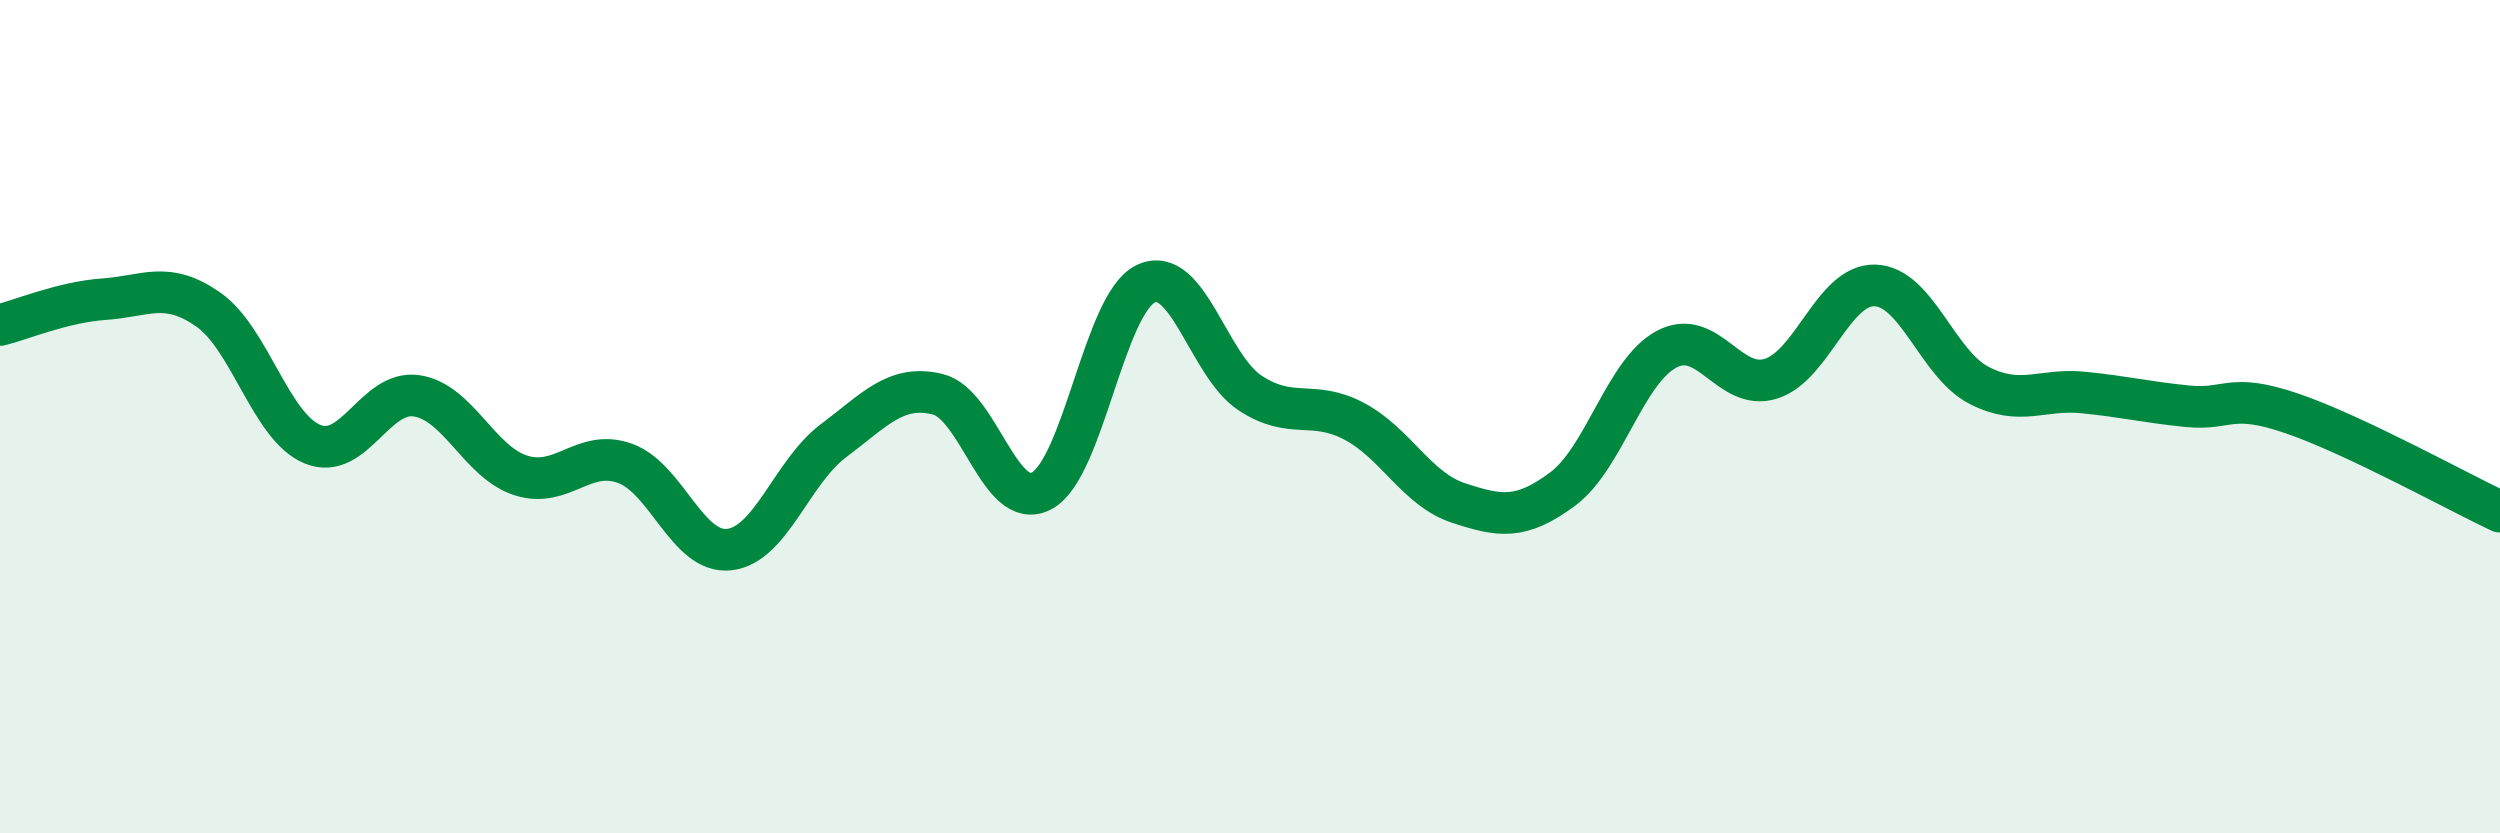
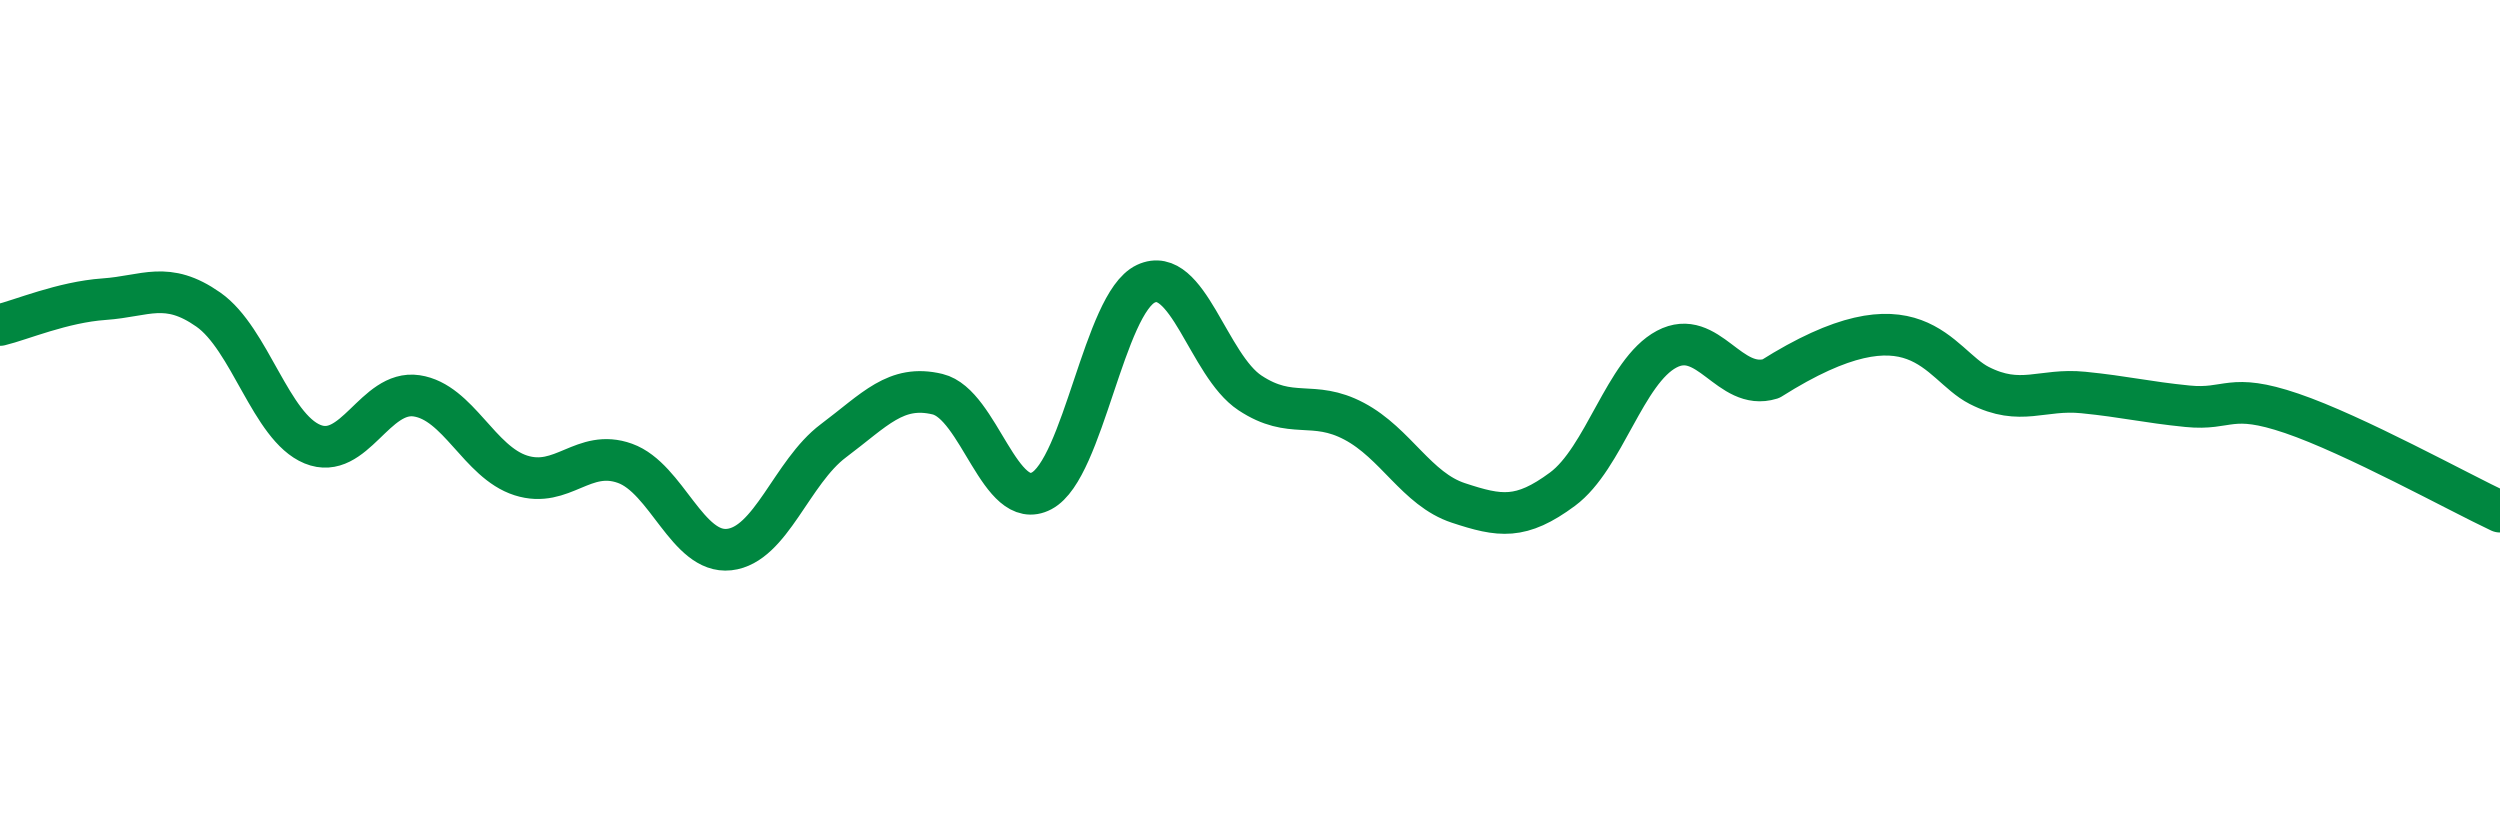
<svg xmlns="http://www.w3.org/2000/svg" width="60" height="20" viewBox="0 0 60 20">
-   <path d="M 0,7.8 C 0.5,7.68 1.5,7.25 2.5,7.18 C 3.5,7.11 4,6.73 5,7.43 C 6,8.13 6.5,10.25 7.5,10.66 C 8.5,11.07 9,9.35 10,9.5 C 11,9.65 11.5,11.09 12.5,11.41 C 13.5,11.73 14,10.76 15,11.12 C 16,11.48 16.5,13.3 17.5,13.19 C 18.5,13.08 19,11.33 20,10.58 C 21,9.83 21.5,9.22 22.5,9.46 C 23.5,9.7 24,12.31 25,11.78 C 26,11.25 26.5,7.28 27.5,6.81 C 28.5,6.34 29,8.77 30,9.43 C 31,10.09 31.5,9.58 32.5,10.11 C 33.5,10.64 34,11.74 35,12.07 C 36,12.4 36.5,12.48 37.5,11.74 C 38.5,11 39,8.91 40,8.38 C 41,7.85 41.5,9.4 42.5,9.09 C 43.5,8.78 44,6.82 45,6.85 C 46,6.88 46.5,8.74 47.5,9.25 C 48.5,9.76 49,9.32 50,9.42 C 51,9.52 51.5,9.65 52.5,9.75 C 53.5,9.85 53.5,9.41 55,9.92 C 56.5,10.43 59,11.81 60,12.28L60 20L0 20Z" fill="#008740" opacity="0.1" stroke-linecap="round" stroke-linejoin="round" />
-   <path d="M 0,7.8 C 0.5,7.68 1.5,7.25 2.5,7.18 C 3.5,7.11 4,6.73 5,7.43 C 6,8.13 6.5,10.25 7.5,10.66 C 8.5,11.07 9,9.35 10,9.5 C 11,9.65 11.5,11.09 12.5,11.41 C 13.5,11.73 14,10.76 15,11.12 C 16,11.48 16.5,13.3 17.5,13.19 C 18.5,13.08 19,11.33 20,10.58 C 21,9.83 21.5,9.22 22.5,9.46 C 23.5,9.7 24,12.31 25,11.78 C 26,11.25 26.5,7.28 27.5,6.81 C 28.5,6.34 29,8.77 30,9.43 C 31,10.09 31.5,9.58 32.5,10.11 C 33.5,10.64 34,11.74 35,12.07 C 36,12.4 36.5,12.48 37.5,11.74 C 38.5,11 39,8.91 40,8.38 C 41,7.85 41.5,9.4 42.5,9.09 C 43.5,8.78 44,6.82 45,6.85 C 46,6.88 46.5,8.74 47.5,9.25 C 48.5,9.76 49,9.32 50,9.42 C 51,9.52 51.5,9.65 52.5,9.75 C 53.5,9.85 53.5,9.41 55,9.92 C 56.5,10.43 59,11.81 60,12.28" stroke="#008740" stroke-width="1" fill="none" stroke-linecap="round" stroke-linejoin="round" />
+   <path d="M 0,7.8 C 0.5,7.68 1.5,7.25 2.5,7.18 C 3.5,7.11 4,6.73 5,7.43 C 6,8.13 6.5,10.25 7.5,10.66 C 8.5,11.07 9,9.35 10,9.5 C 11,9.65 11.5,11.09 12.5,11.41 C 13.5,11.73 14,10.76 15,11.12 C 16,11.48 16.5,13.3 17.5,13.19 C 18.5,13.08 19,11.33 20,10.58 C 21,9.83 21.5,9.22 22.5,9.46 C 23.5,9.7 24,12.31 25,11.78 C 26,11.25 26.5,7.28 27.5,6.81 C 28.5,6.34 29,8.77 30,9.43 C 31,10.09 31.5,9.58 32.5,10.11 C 33.5,10.64 34,11.74 35,12.07 C 36,12.4 36.5,12.48 37.5,11.74 C 38.5,11 39,8.91 40,8.38 C 41,7.85 41.5,9.4 42.5,9.09 C 46,6.88 46.5,8.74 47.5,9.25 C 48.5,9.76 49,9.32 50,9.42 C 51,9.52 51.5,9.65 52.5,9.75 C 53.5,9.85 53.5,9.41 55,9.92 C 56.5,10.43 59,11.81 60,12.28" stroke="#008740" stroke-width="1" fill="none" stroke-linecap="round" stroke-linejoin="round" />
</svg>